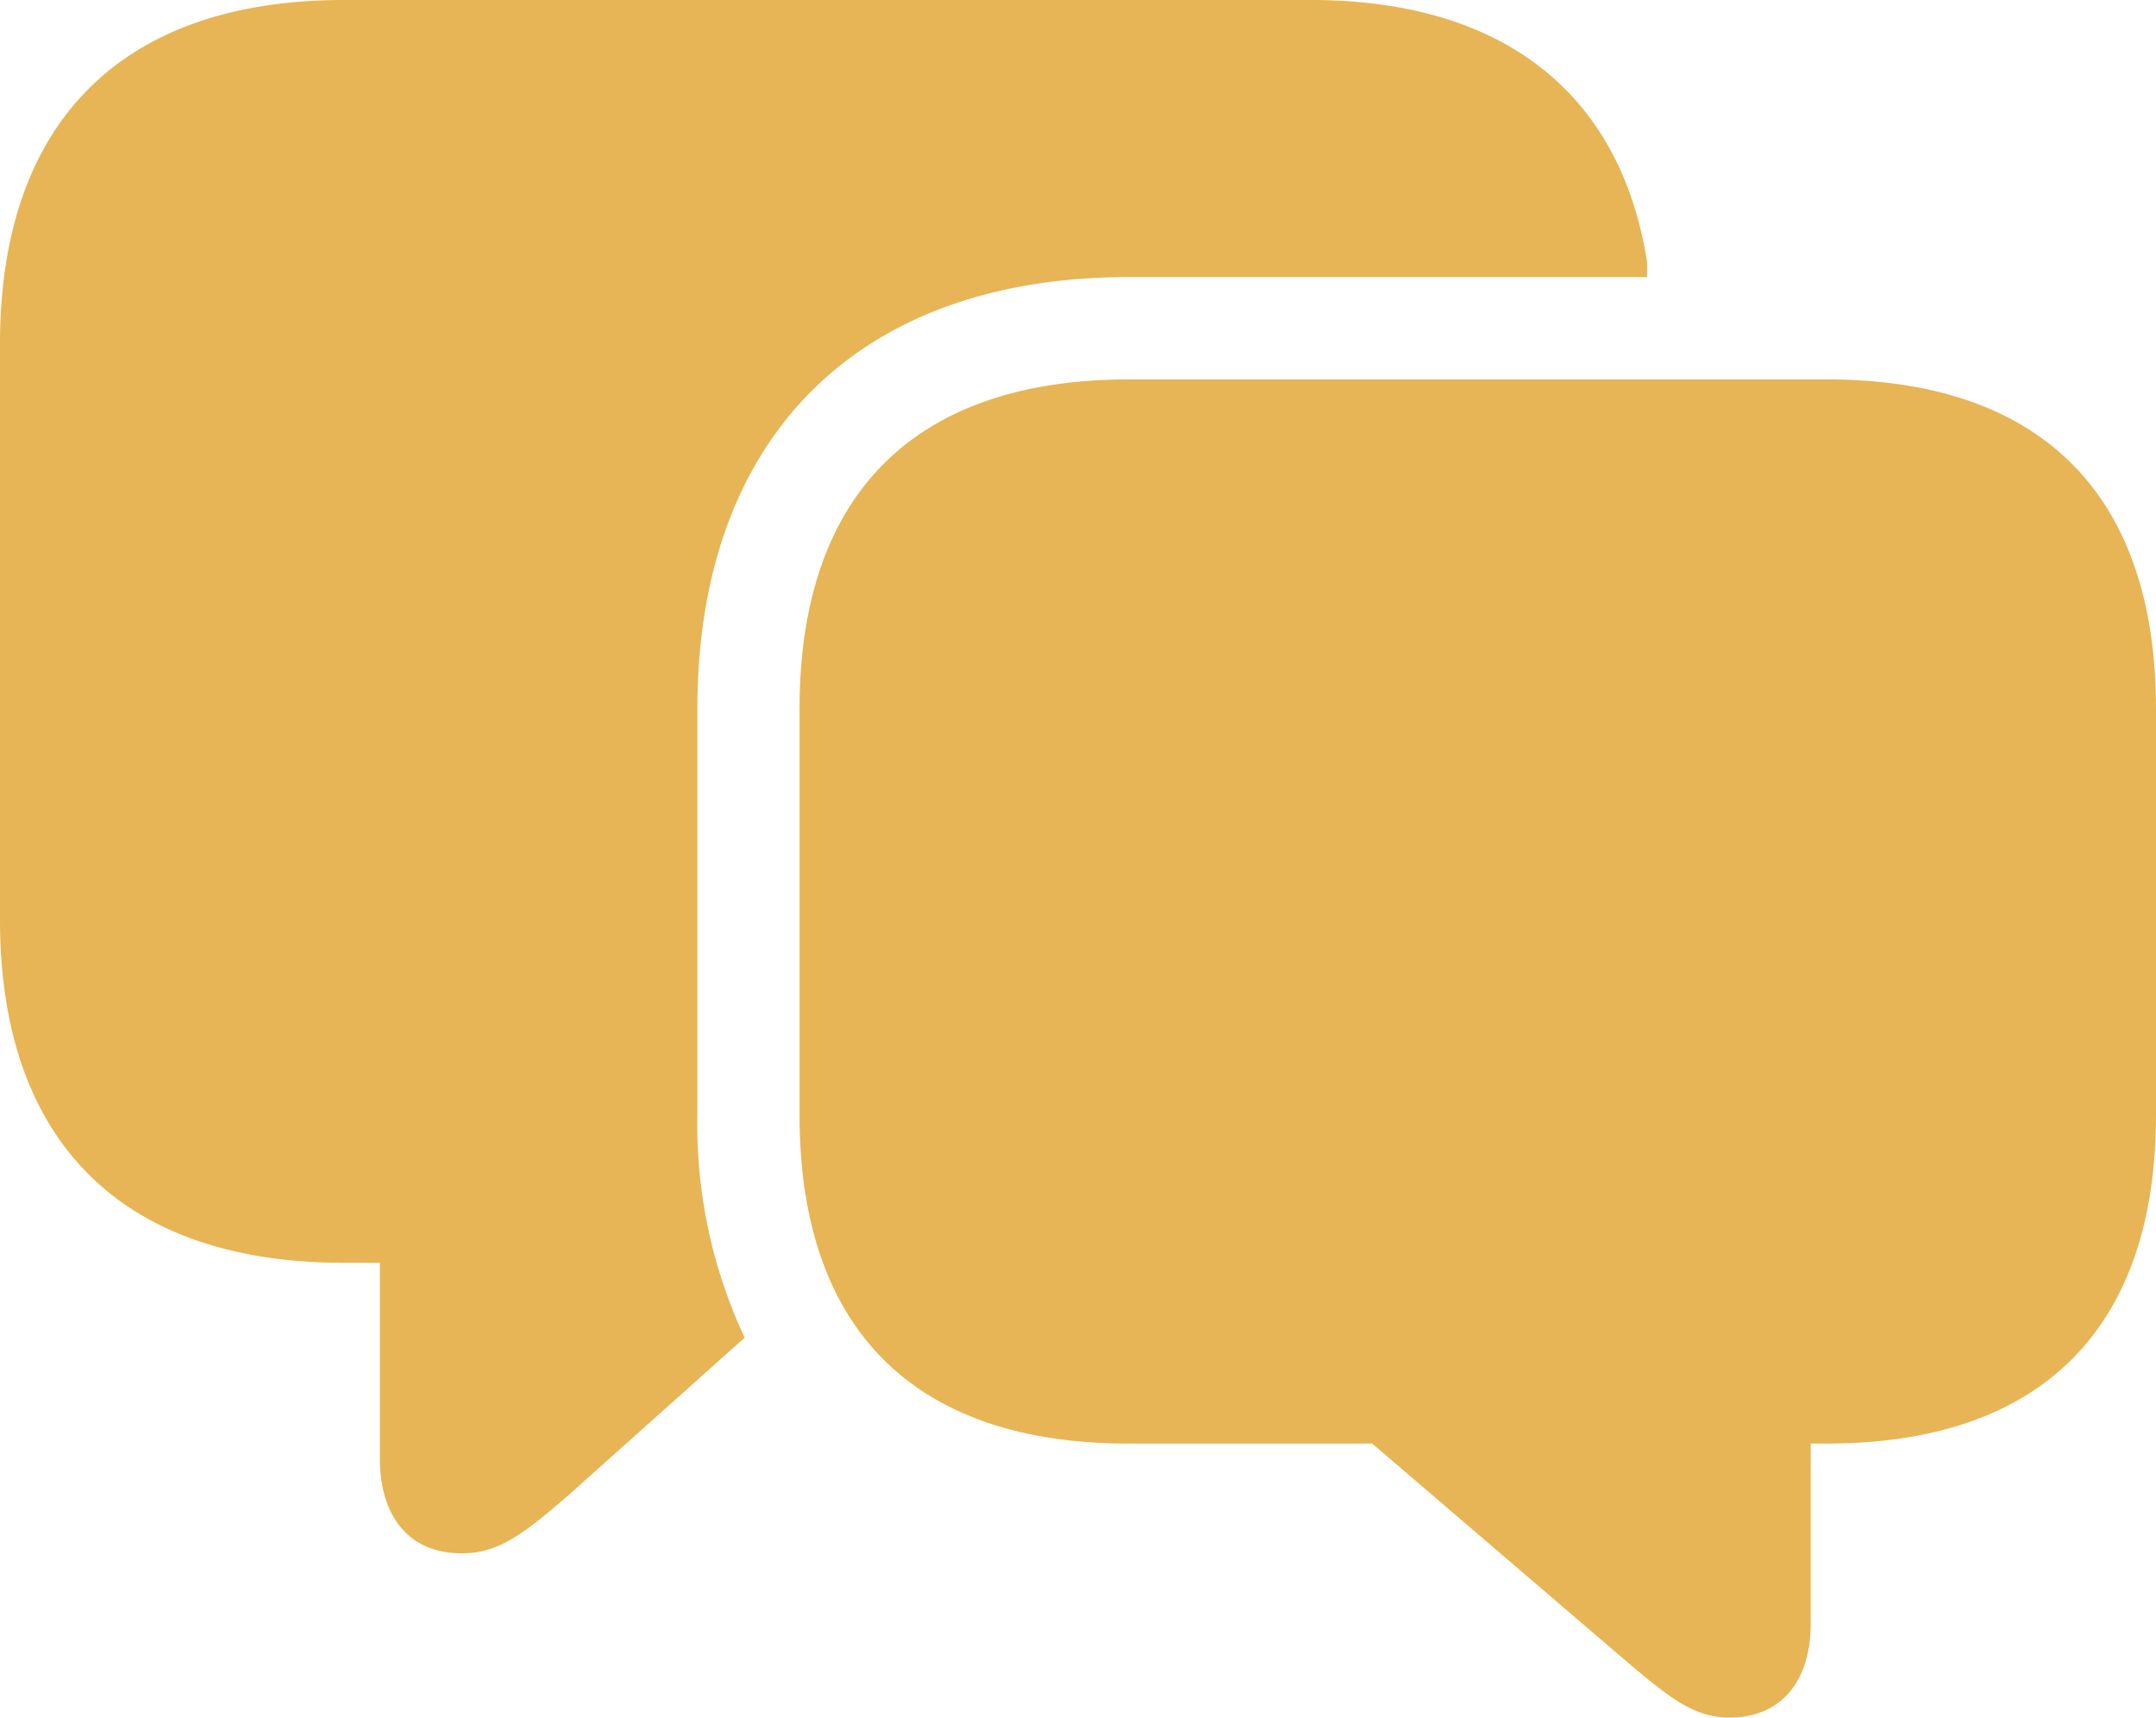
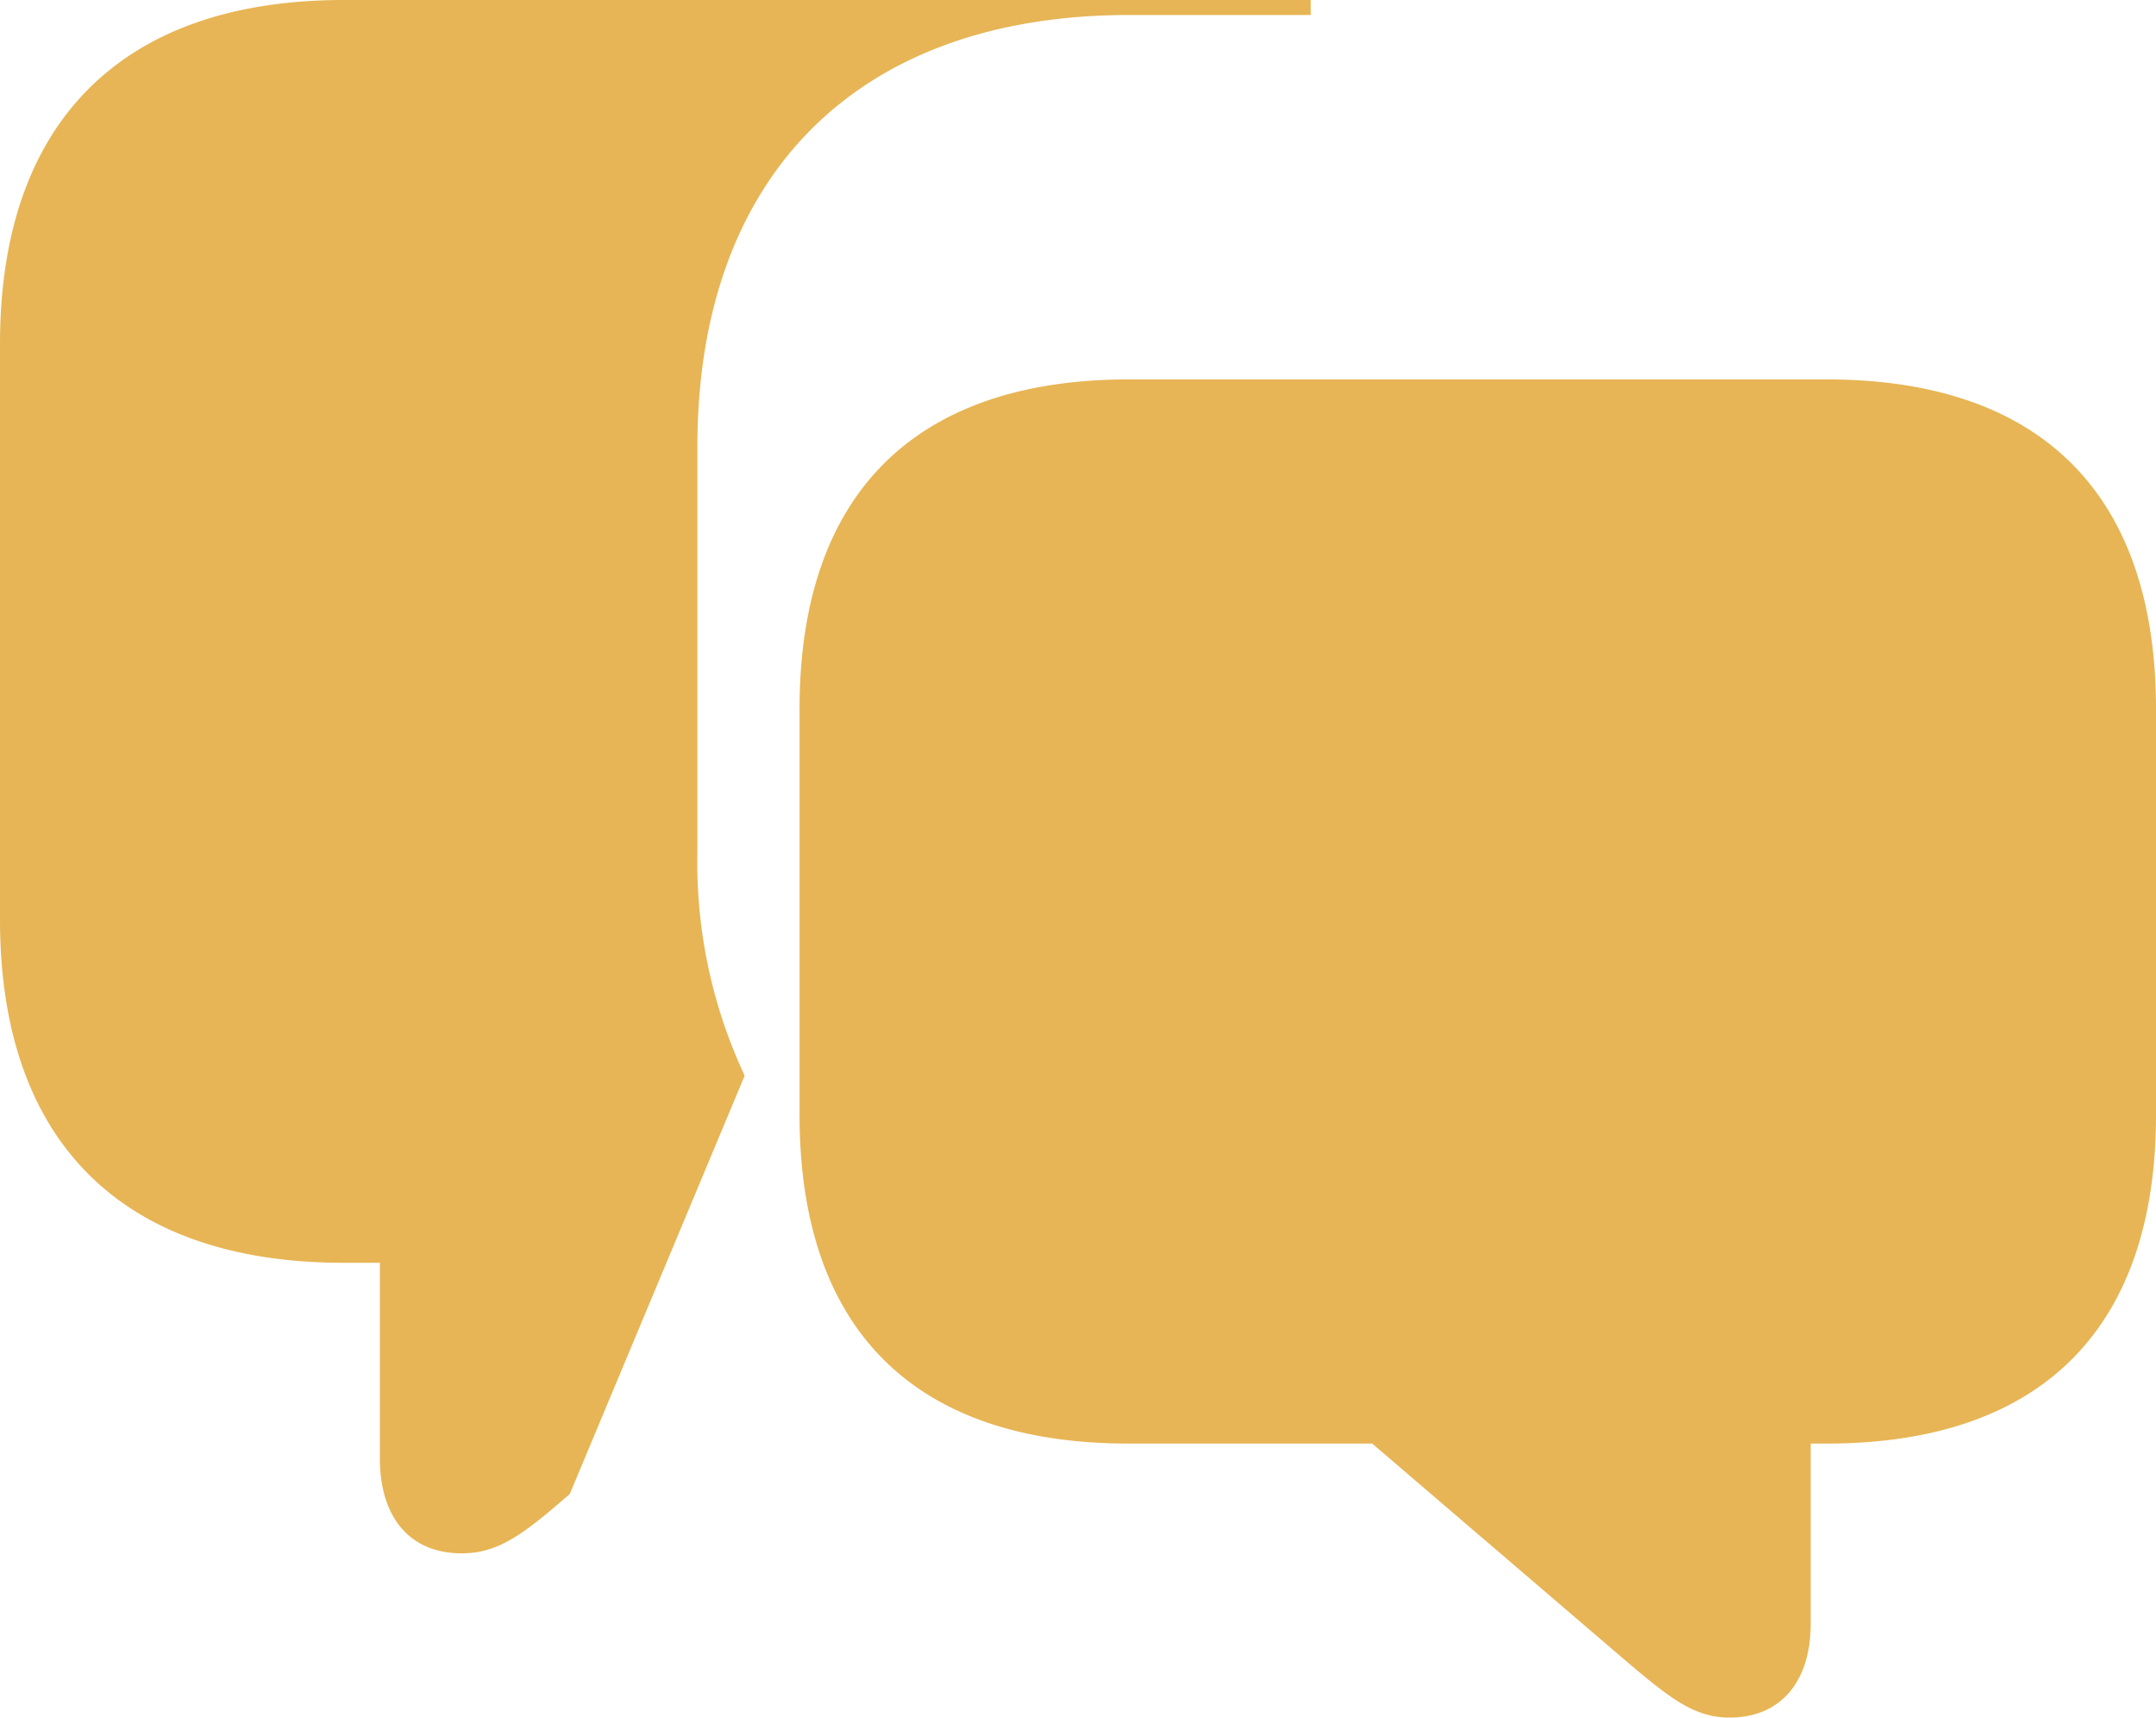
<svg xmlns="http://www.w3.org/2000/svg" fill="#E7B555" viewBox="0 0 212.54 169.32">
  <g id="Layer_2" data-name="Layer 2">
    <g id="Layer_1-2" data-name="Layer 1">
-       <path d="M0,33.89C0,12.21,11.84,0,33.89,0h95.32c19.1,0,30.57,9.32,33.16,25.83v1.48H111.3c-27,0-42.55,16.06-42.55,42.55v40a49.51,49.51,0,0,0,4.66,22L56.17,147.27c-4.51,3.92-7,5.85-10.66,5.85-5.18,0-8.06-3.63-8.06-9.33V124.48H33.89C11.84,124.48,0,112.34,0,90.66Zm78.82,76v-40c0-21,11.17-32.49,32.48-32.49h68.75c21.32,0,32.49,11.47,32.49,32.49v40c0,20.94-11.17,32.41-32.49,32.41H178.5v17.76c0,5.63-2.89,9.25-8,9.25-3.55,0-6-2-10.51-5.84l-24.72-21.17h-24C90,142.31,78.82,130.92,78.82,109.9Z" />
+       <path d="M0,33.89C0,12.21,11.84,0,33.89,0h95.32v1.48H111.3c-27,0-42.55,16.06-42.55,42.55v40a49.51,49.51,0,0,0,4.66,22L56.17,147.27c-4.51,3.92-7,5.85-10.66,5.85-5.18,0-8.06-3.63-8.06-9.33V124.48H33.89C11.84,124.48,0,112.34,0,90.66Zm78.82,76v-40c0-21,11.17-32.49,32.48-32.49h68.75c21.32,0,32.49,11.47,32.49,32.49v40c0,20.94-11.17,32.41-32.49,32.41H178.5v17.76c0,5.63-2.89,9.25-8,9.25-3.55,0-6-2-10.51-5.84l-24.72-21.17h-24C90,142.31,78.82,130.92,78.82,109.9Z" />
    </g>
  </g>
</svg>